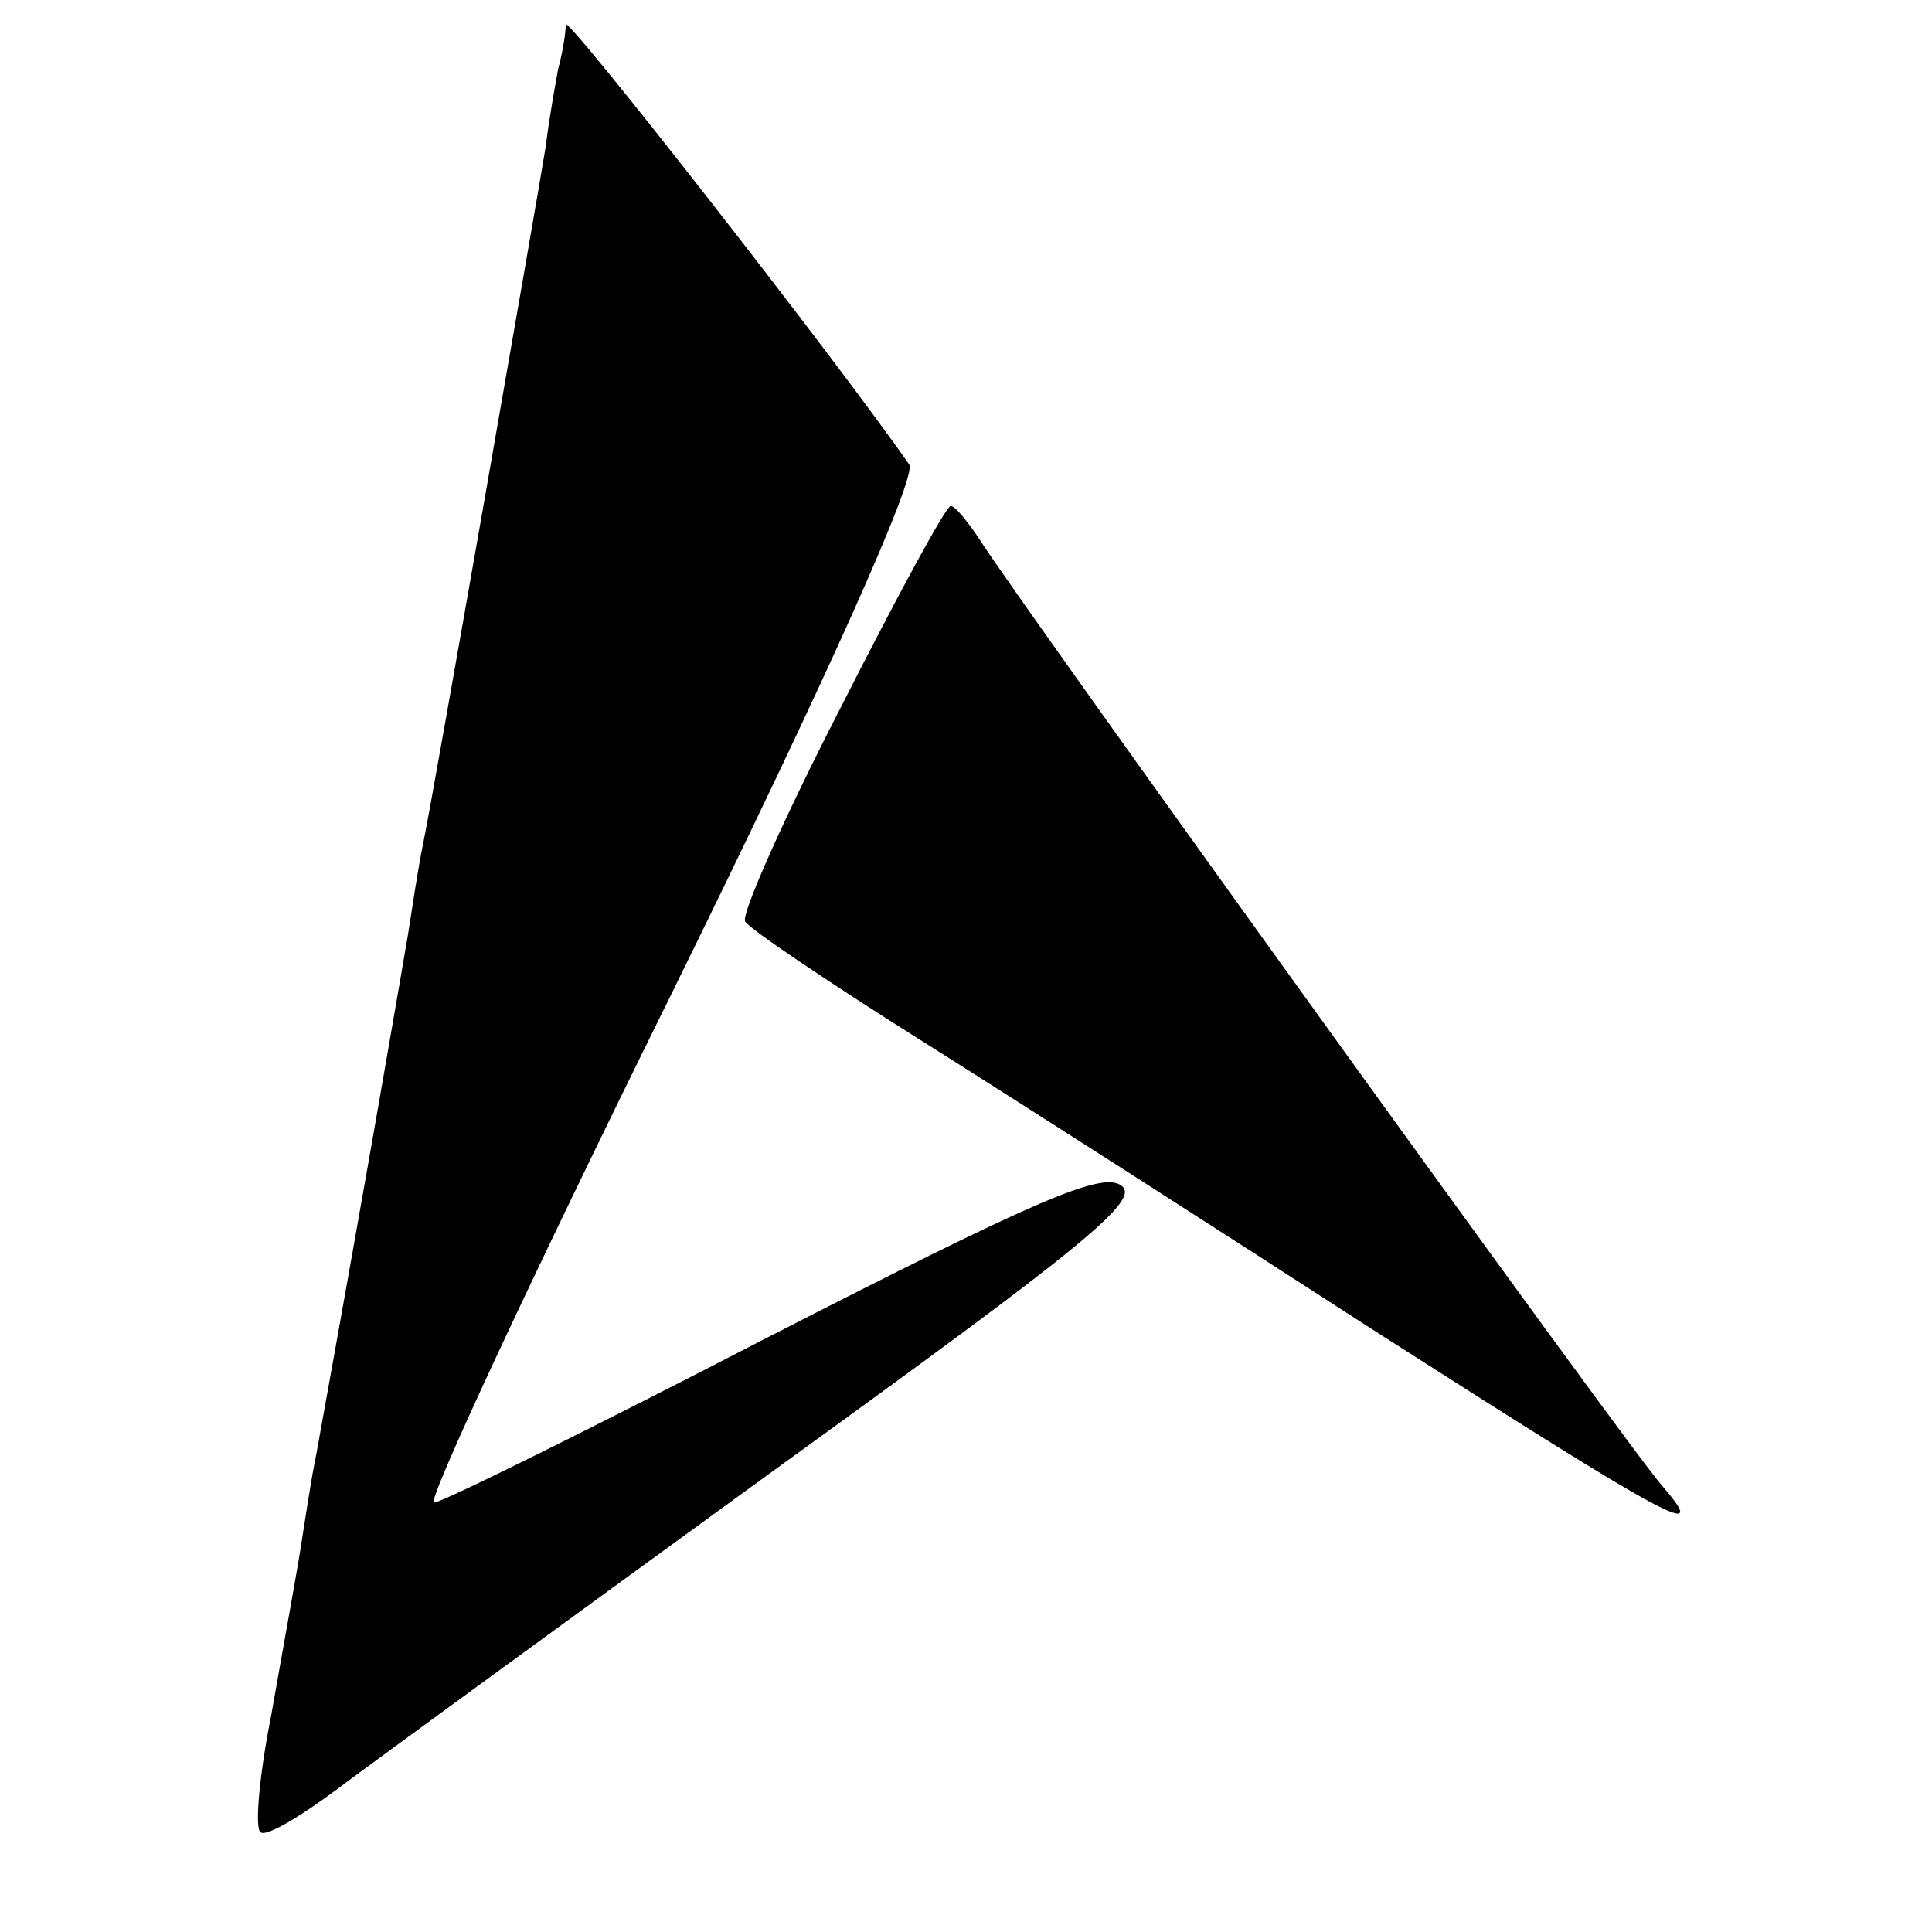
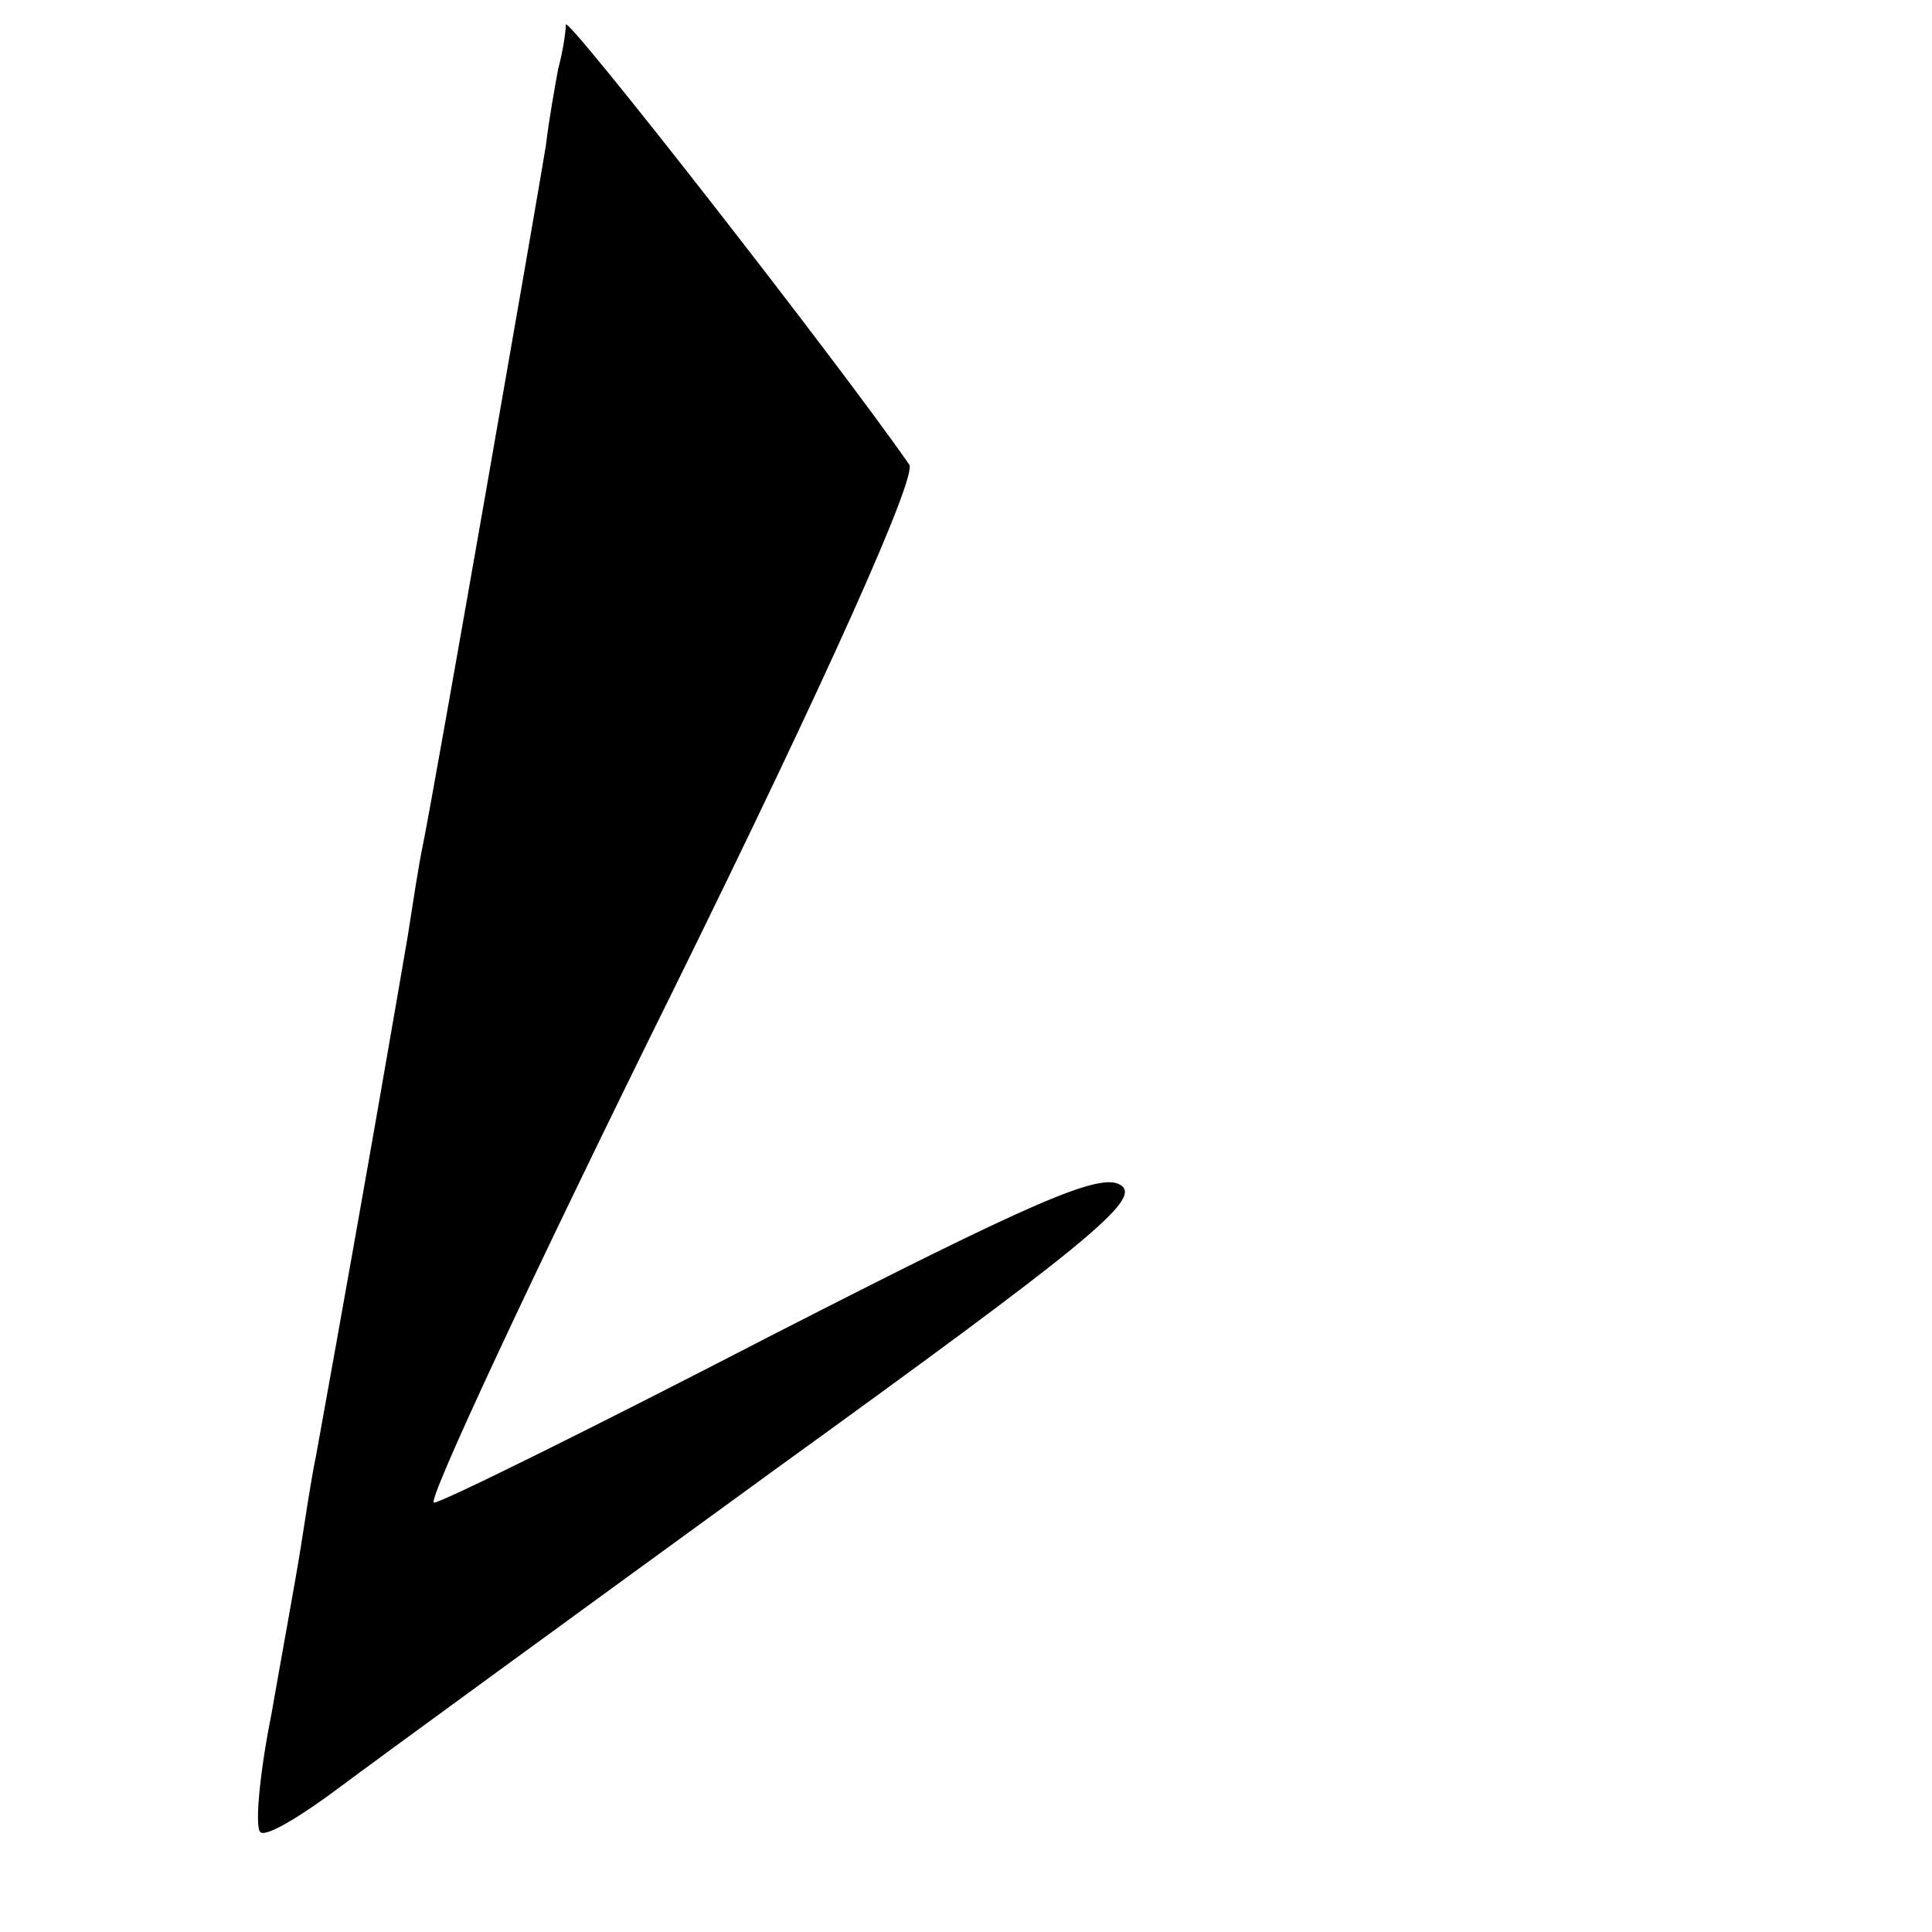
<svg xmlns="http://www.w3.org/2000/svg" version="1.0" width="126pt" height="126pt" viewBox="0 0 126 126" preserveAspectRatio="xMidYMid meet">
  <g transform="translate(0,126) scale(0.1,-0.1)" fill="#000000" stroke="none">
    <path d="M369 1244 c0 -5 -2 -18 -5 -29 -2 -11 -6 -33 -8 -50 -6 -37 -73 -421 -80 -455 -3 -14 -7 -41 -10 -60 -5 -29 -24 -141 -60 -340 -3 -14 -7 -41 -10 -60 -3 -19 -12 -68 -19 -108 -8 -40 -11 -75 -7 -77 4 -3 27 11 51 29 24 18 153 112 285 208 202 146 239 176 225 185 -13 9 -58 -11 -228 -98 -116 -60 -215 -109 -220 -109 -5 0 65 150 155 332 102 207 160 337 155 345 -48 69 -223 293 -224 287z" />
-     <path d="M548 798 c-37 -72 -65 -135 -62 -139 3 -5 55 -40 117 -79 62 -39 193 -123 292 -187 197 -126 221 -139 189 -102 -23 26 -422 580 -445 617 -8 12 -16 22 -19 22 -3 0 -35 -59 -72 -132z" />
  </g>
</svg>